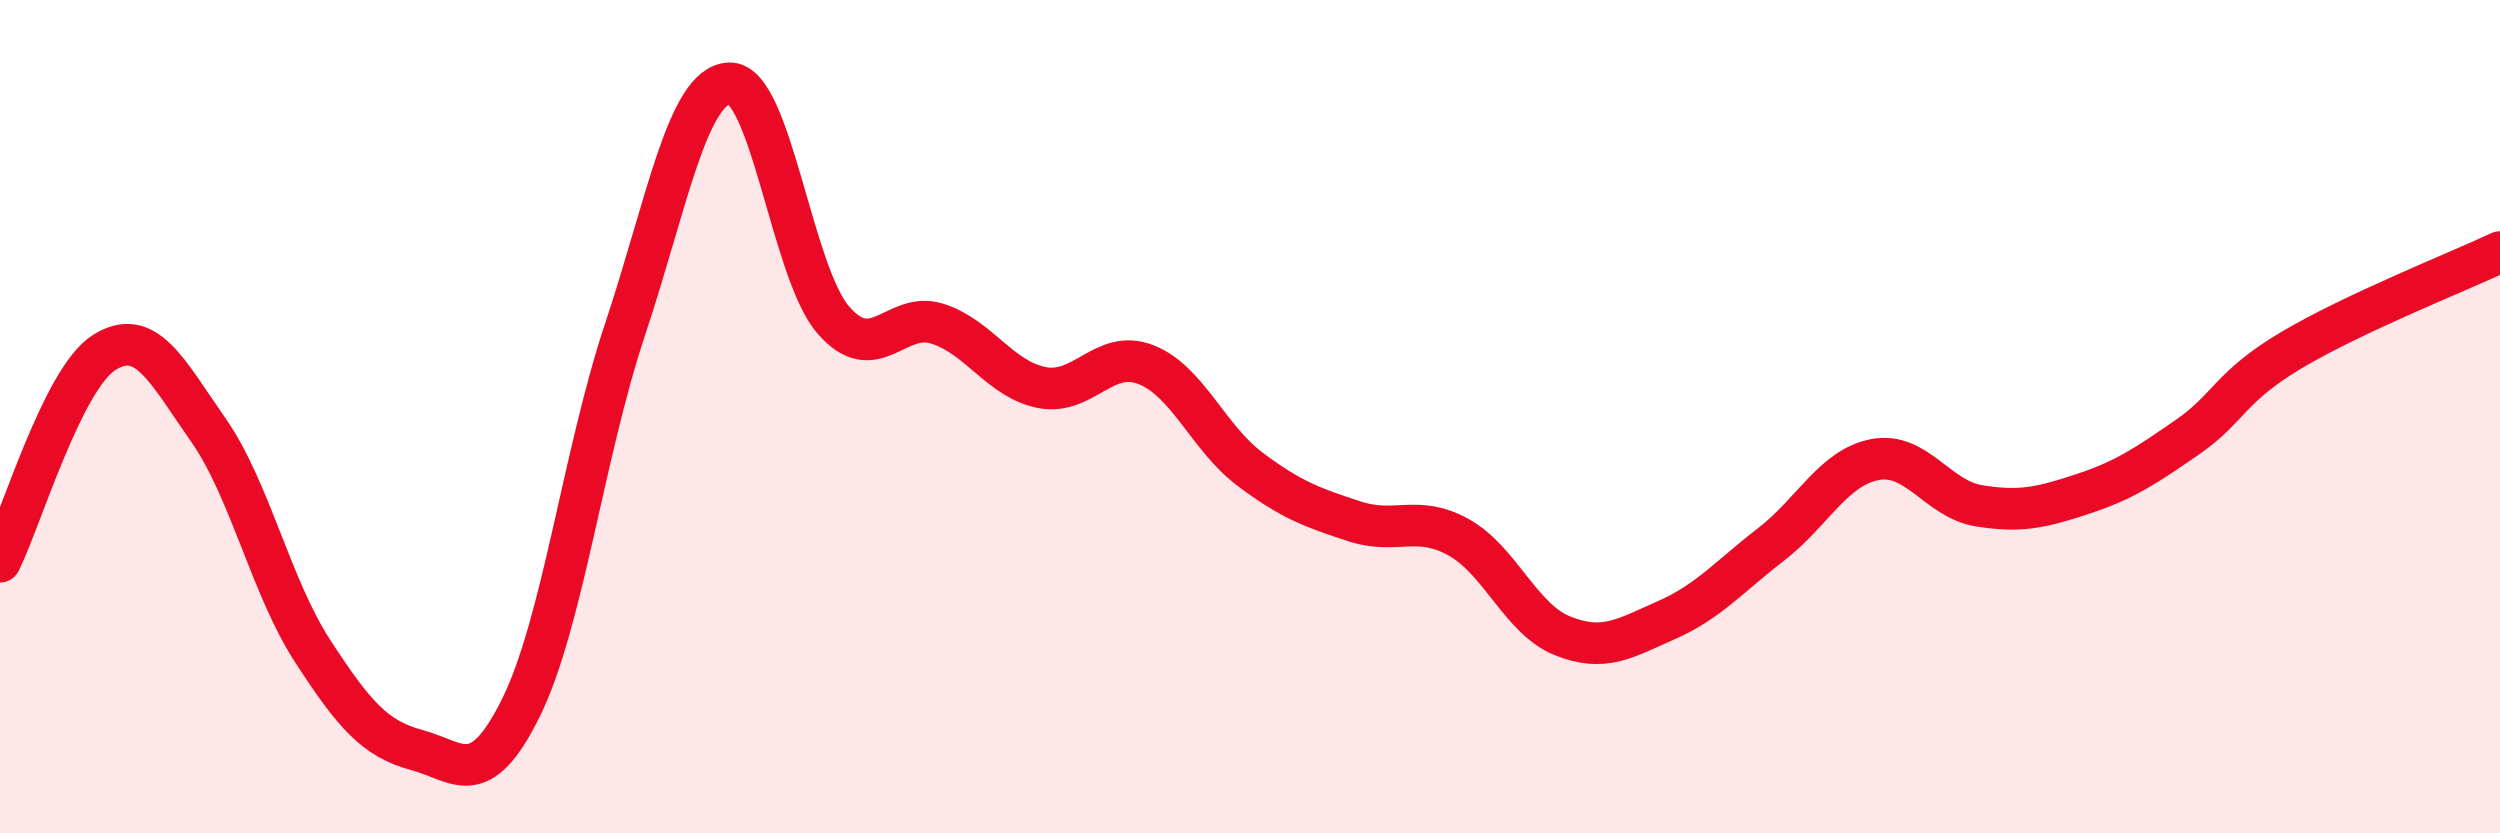
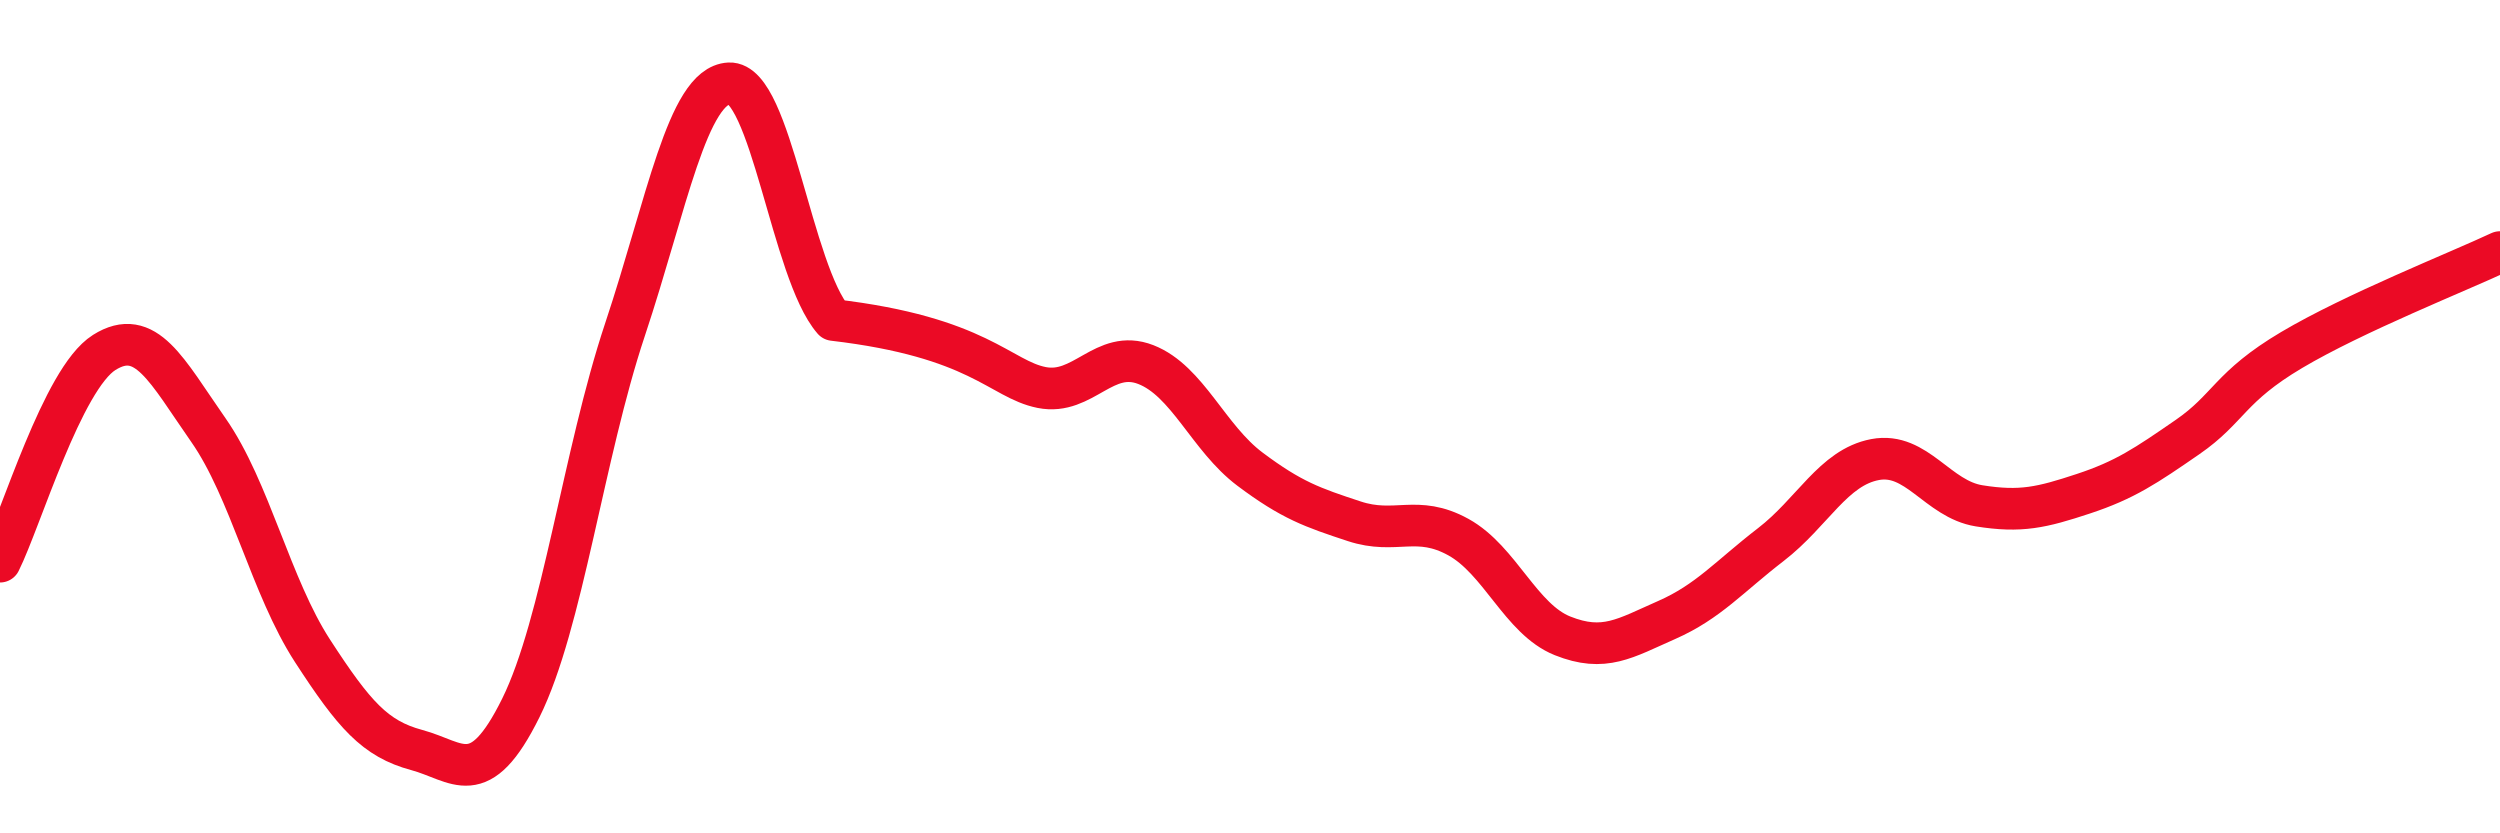
<svg xmlns="http://www.w3.org/2000/svg" width="60" height="20" viewBox="0 0 60 20">
-   <path d="M 0,13.48 C 0.5,12.48 1.5,9.09 2.5,8.46 C 3.5,7.83 4,8.89 5,10.32 C 6,11.75 6.5,14.08 7.5,15.62 C 8.5,17.16 9,17.73 10,18 C 11,18.27 11.5,19.01 12.5,16.99 C 13.5,14.97 14,10.91 15,7.91 C 16,4.91 16.5,2.05 17.5,2 C 18.5,1.95 19,6.53 20,7.68 C 21,8.83 21.5,7.45 22.5,7.77 C 23.5,8.09 24,9.1 25,9.3 C 26,9.5 26.5,8.36 27.5,8.75 C 28.5,9.14 29,10.51 30,11.26 C 31,12.01 31.5,12.18 32.5,12.51 C 33.5,12.84 34,12.34 35,12.89 C 36,13.44 36.5,14.86 37.5,15.26 C 38.5,15.66 39,15.32 40,14.88 C 41,14.44 41.5,13.84 42.5,13.07 C 43.5,12.3 44,11.22 45,11.03 C 46,10.84 46.5,11.98 47.5,12.14 C 48.5,12.3 49,12.18 50,11.85 C 51,11.52 51.5,11.18 52.5,10.49 C 53.5,9.8 53.5,9.29 55,8.4 C 56.5,7.51 59,6.52 60,6.05L60 20L0 20Z" fill="#EB0A25" opacity="0.1" stroke-linecap="round" stroke-linejoin="round" />
-   <path d="M 0,13.48 C 0.5,12.48 1.5,9.09 2.5,8.46 C 3.5,7.83 4,8.89 5,10.32 C 6,11.75 6.5,14.08 7.5,15.62 C 8.5,17.16 9,17.73 10,18 C 11,18.27 11.5,19.01 12.5,16.99 C 13.5,14.97 14,10.91 15,7.91 C 16,4.91 16.5,2.05 17.5,2 C 18.5,1.95 19,6.53 20,7.68 C 21,8.83 21.5,7.45 22.5,7.77 C 23.5,8.09 24,9.1 25,9.3 C 26,9.5 26.5,8.36 27.5,8.75 C 28.5,9.14 29,10.51 30,11.26 C 31,12.01 31.5,12.18 32.5,12.51 C 33.5,12.84 34,12.34 35,12.89 C 36,13.44 36.5,14.86 37.5,15.26 C 38.5,15.66 39,15.32 40,14.88 C 41,14.44 41.5,13.84 42.5,13.07 C 43.5,12.3 44,11.22 45,11.03 C 46,10.84 46.5,11.98 47.5,12.14 C 48.5,12.3 49,12.18 50,11.85 C 51,11.52 51.5,11.18 52.5,10.49 C 53.5,9.8 53.5,9.29 55,8.4 C 56.5,7.51 59,6.52 60,6.05" stroke="#EB0A25" stroke-width="1" fill="none" stroke-linecap="round" stroke-linejoin="round" />
+   <path d="M 0,13.48 C 0.5,12.48 1.5,9.09 2.5,8.46 C 3.5,7.83 4,8.89 5,10.32 C 6,11.75 6.5,14.08 7.5,15.62 C 8.5,17.16 9,17.73 10,18 C 11,18.27 11.5,19.01 12.5,16.99 C 13.5,14.97 14,10.91 15,7.91 C 16,4.91 16.5,2.05 17.5,2 C 18.5,1.95 19,6.53 20,7.68 C 23.5,8.09 24,9.1 25,9.3 C 26,9.5 26.5,8.36 27.5,8.75 C 28.5,9.14 29,10.51 30,11.26 C 31,12.01 31.5,12.18 32.5,12.51 C 33.5,12.84 34,12.34 35,12.89 C 36,13.44 36.5,14.86 37.5,15.26 C 38.5,15.66 39,15.32 40,14.88 C 41,14.44 41.5,13.84 42.5,13.07 C 43.5,12.3 44,11.22 45,11.03 C 46,10.84 46.5,11.98 47.5,12.14 C 48.5,12.3 49,12.18 50,11.85 C 51,11.52 51.5,11.18 52.5,10.49 C 53.5,9.8 53.5,9.29 55,8.4 C 56.5,7.51 59,6.52 60,6.05" stroke="#EB0A25" stroke-width="1" fill="none" stroke-linecap="round" stroke-linejoin="round" />
</svg>